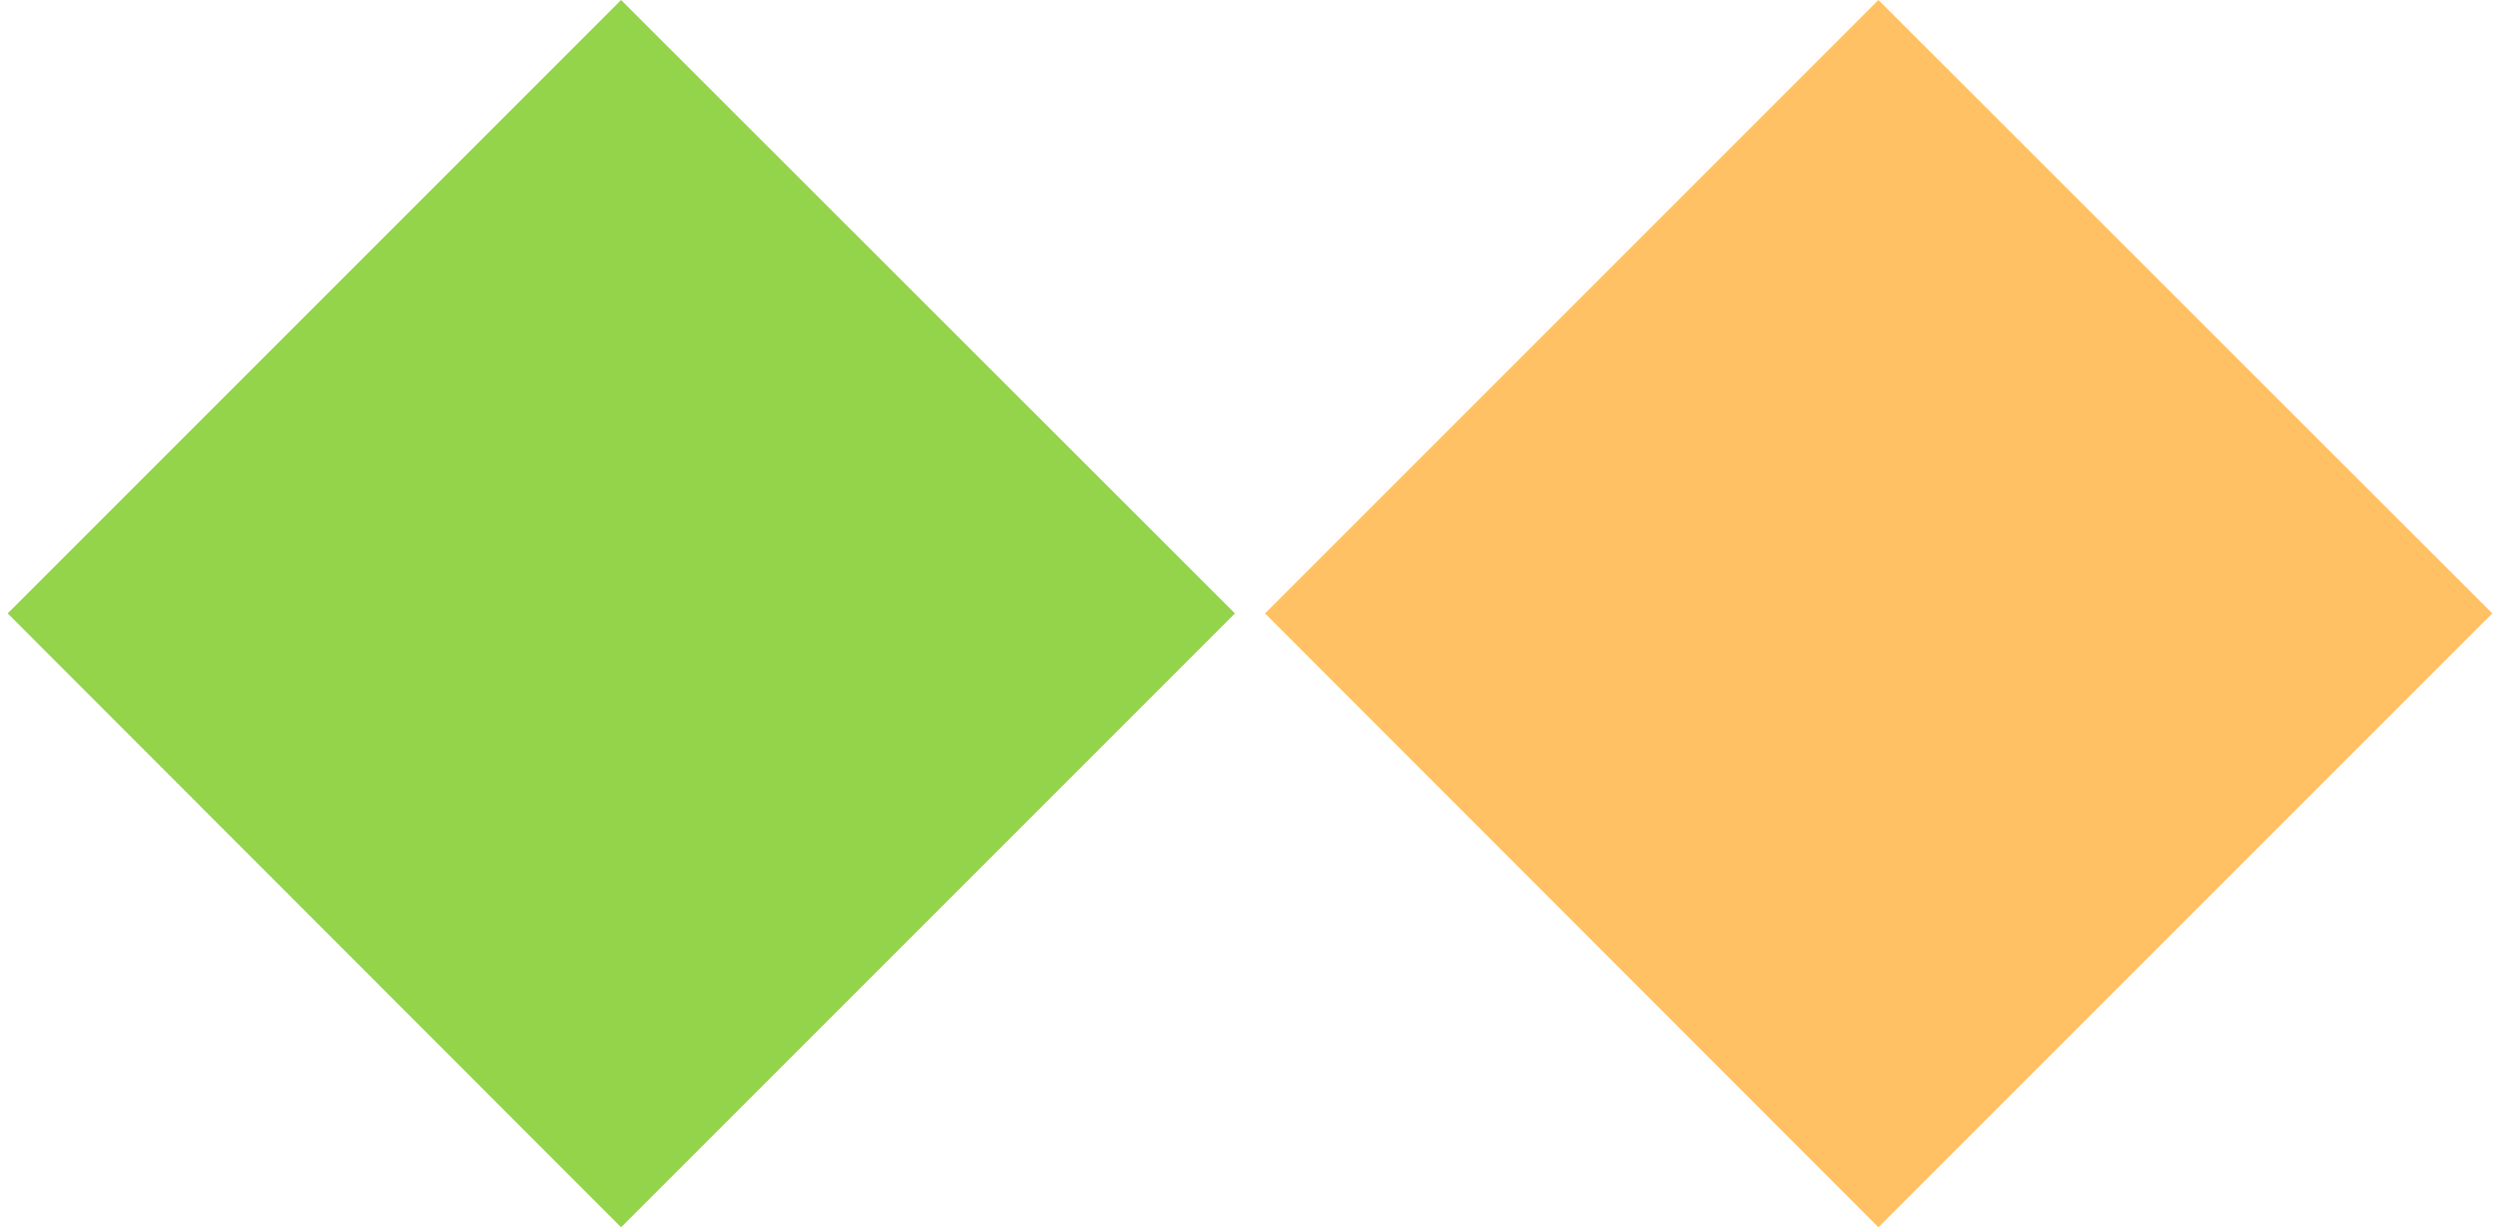
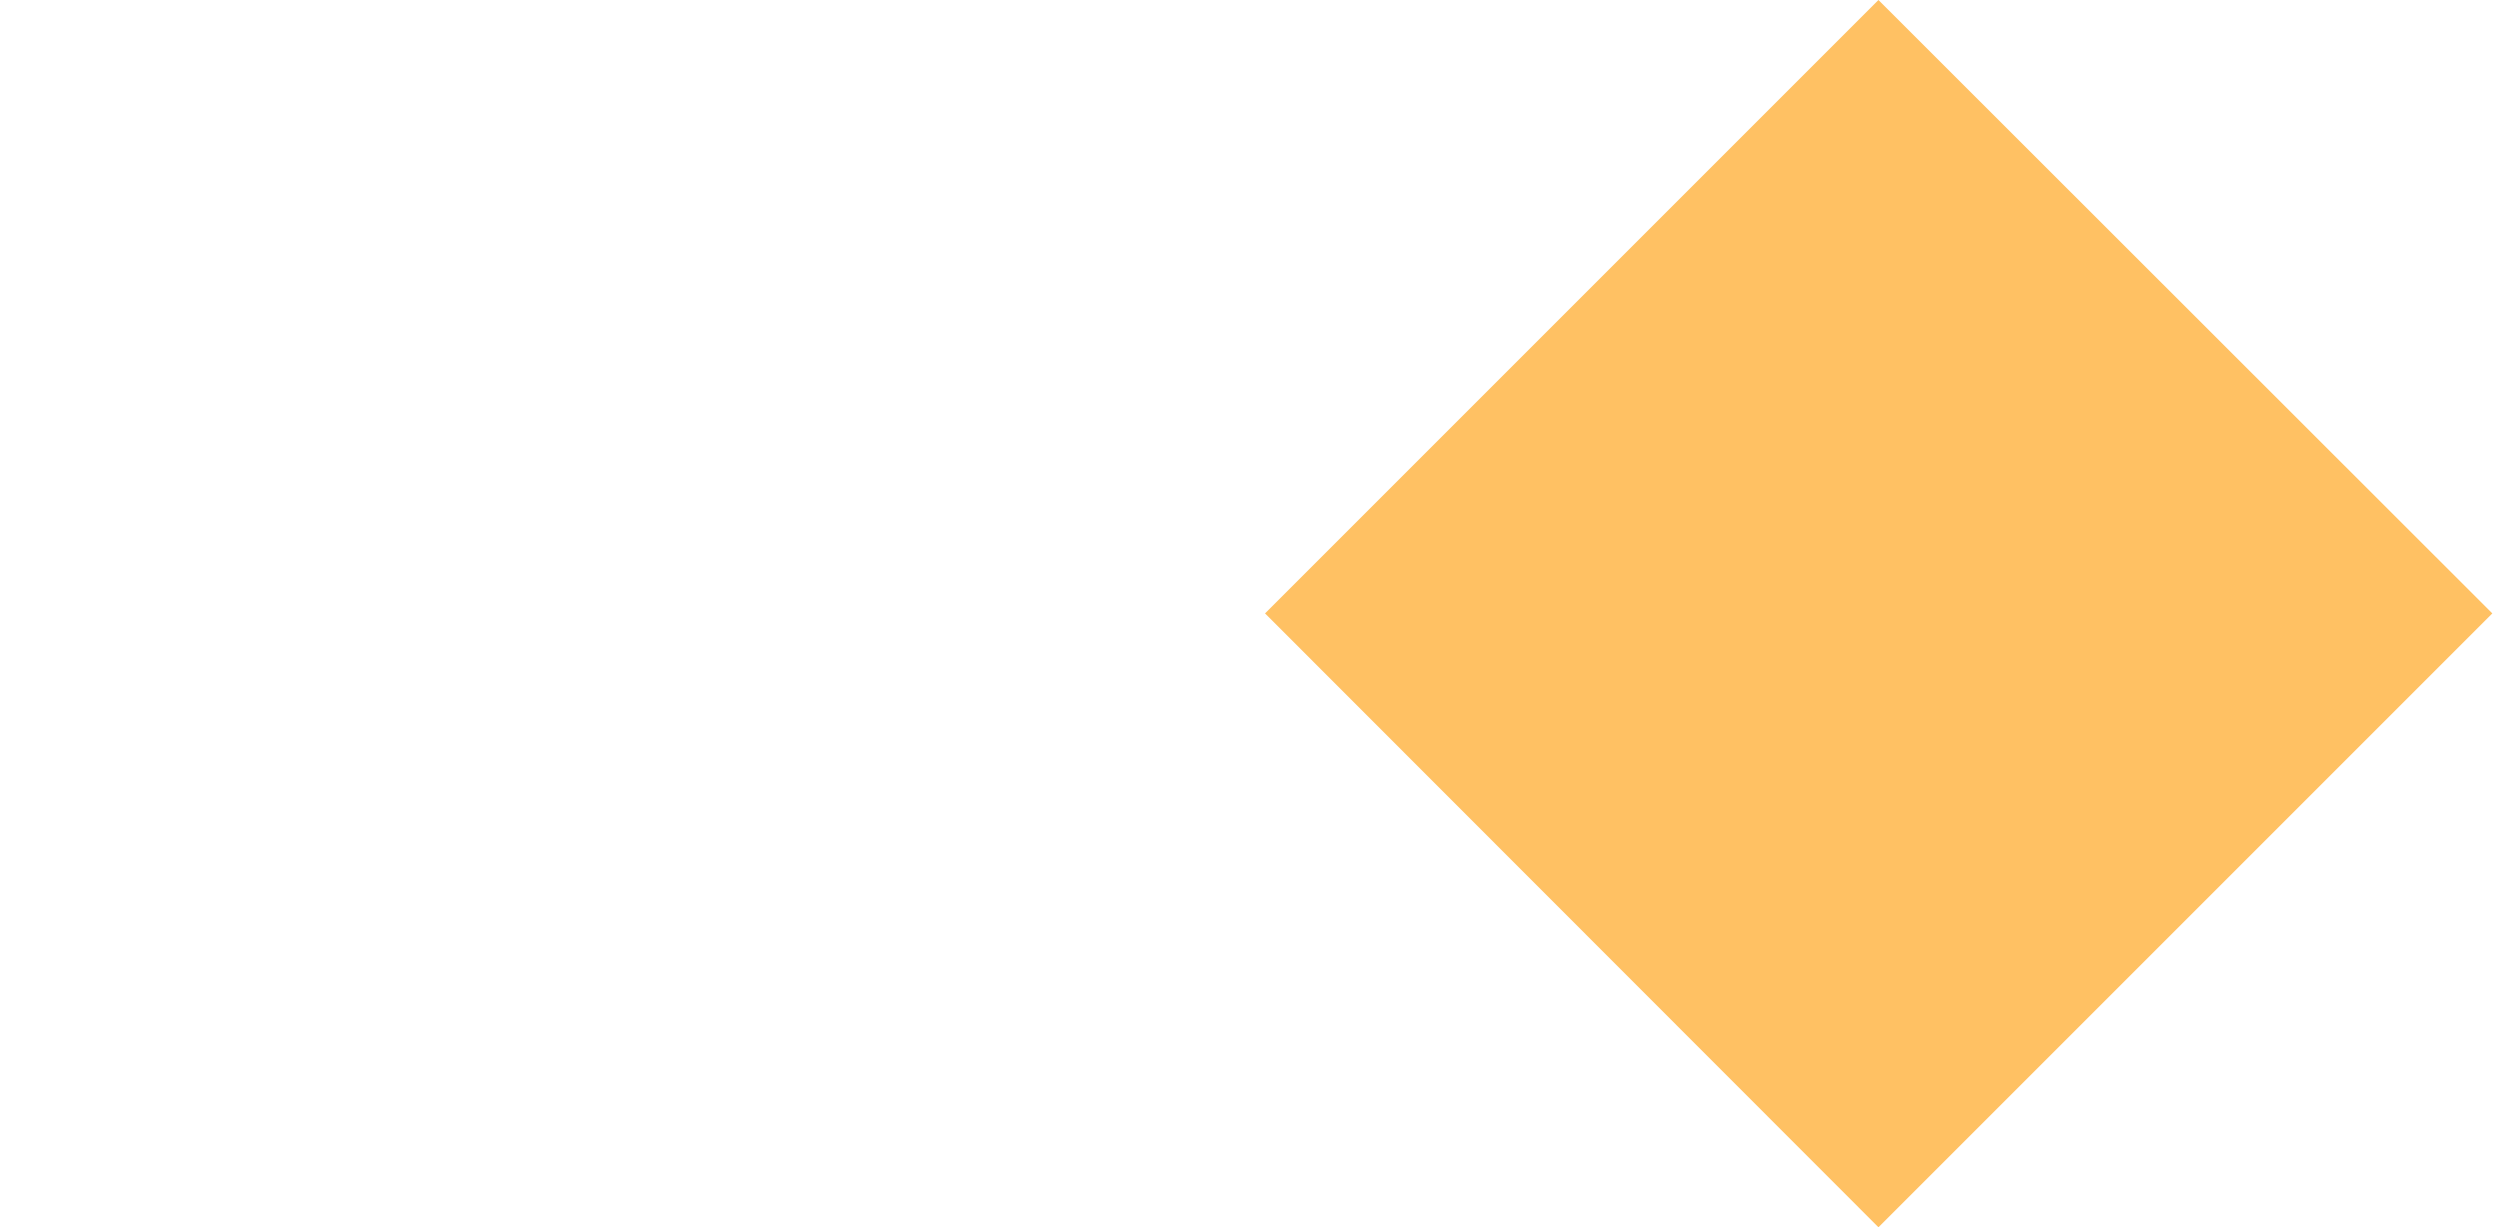
<svg xmlns="http://www.w3.org/2000/svg" width="55" height="27" viewBox="0 0 55.33 27.33">
  <defs>
    <style>.cls-1{fill:#93d44a;}.cls-2{fill:#ffc163;}</style>
  </defs>
-   <path class="cls-1" d="M27.33,13.66,13.66,27.33,0,13.66,13.66,0Z" />
  <path class="cls-2" d="M55.33,13.66,41.66,27.33,28,13.66,41.66,0Z" />
</svg>